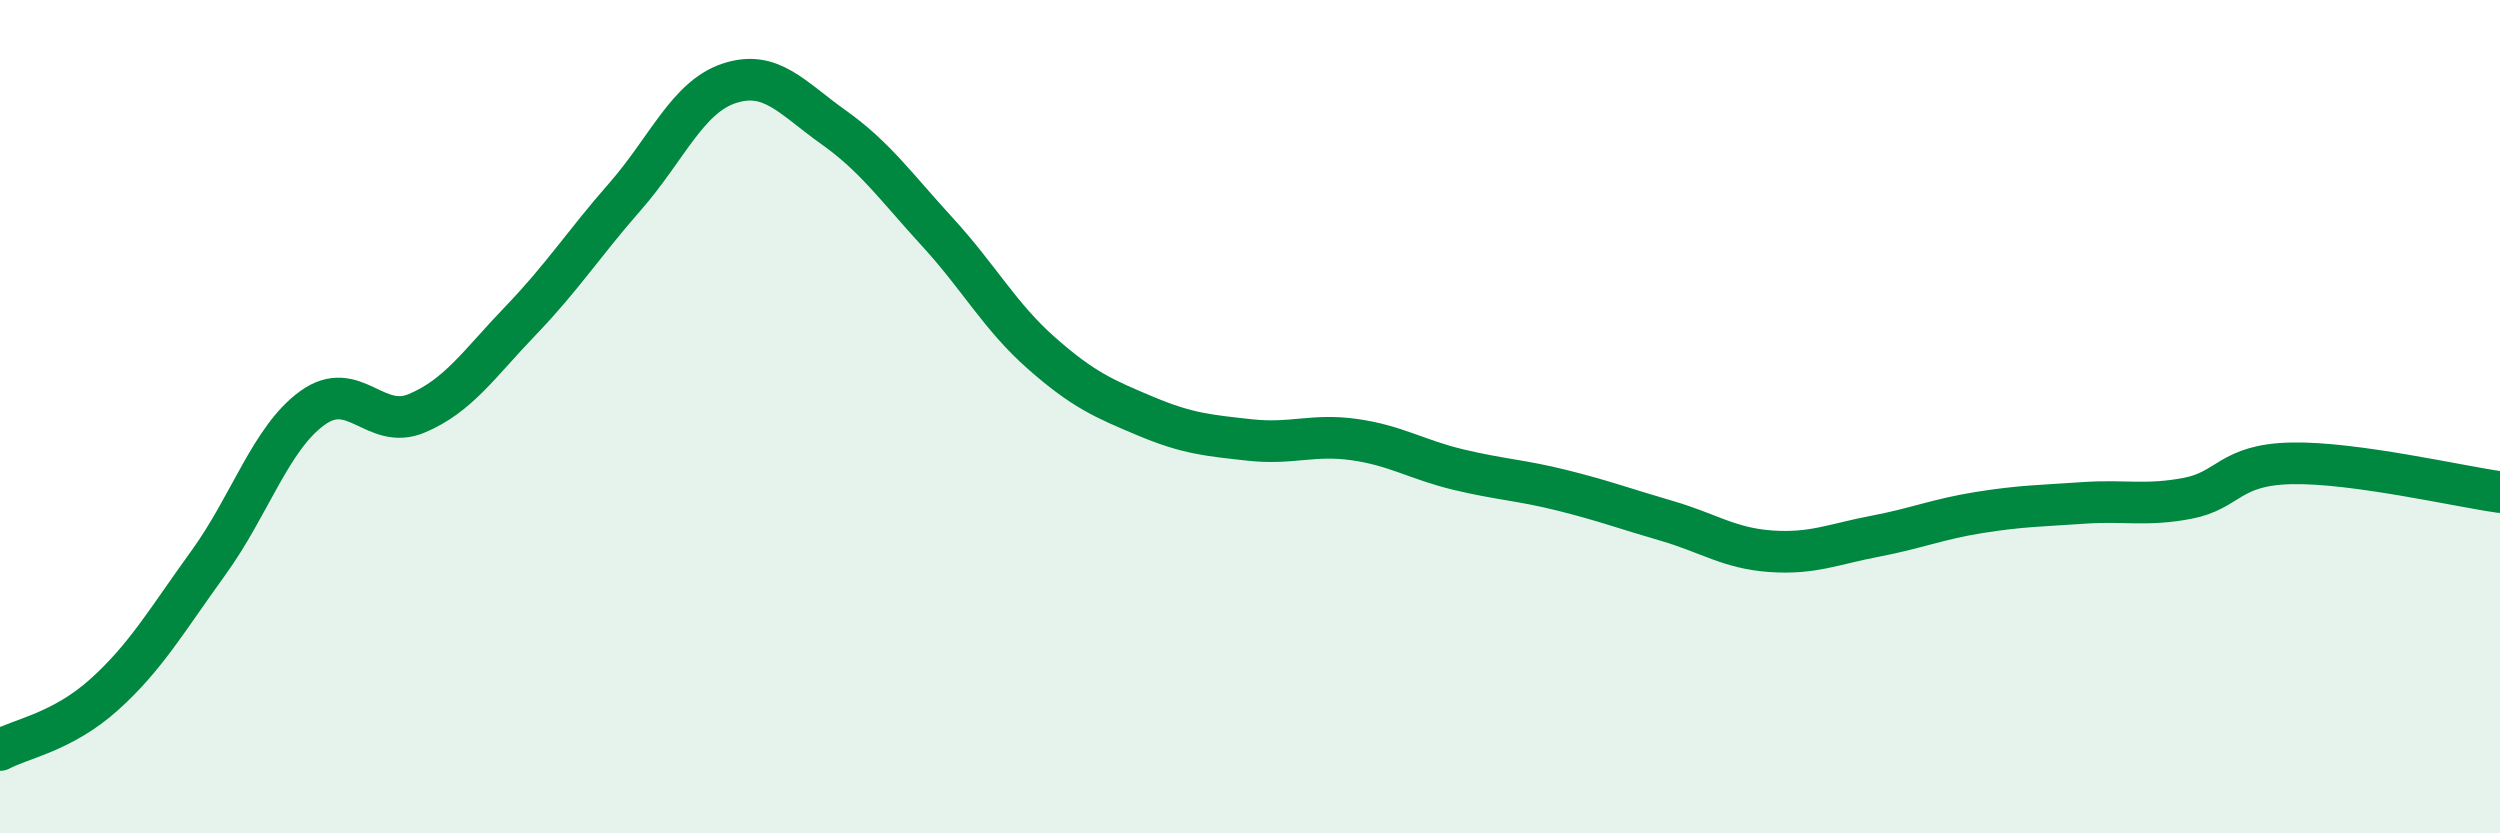
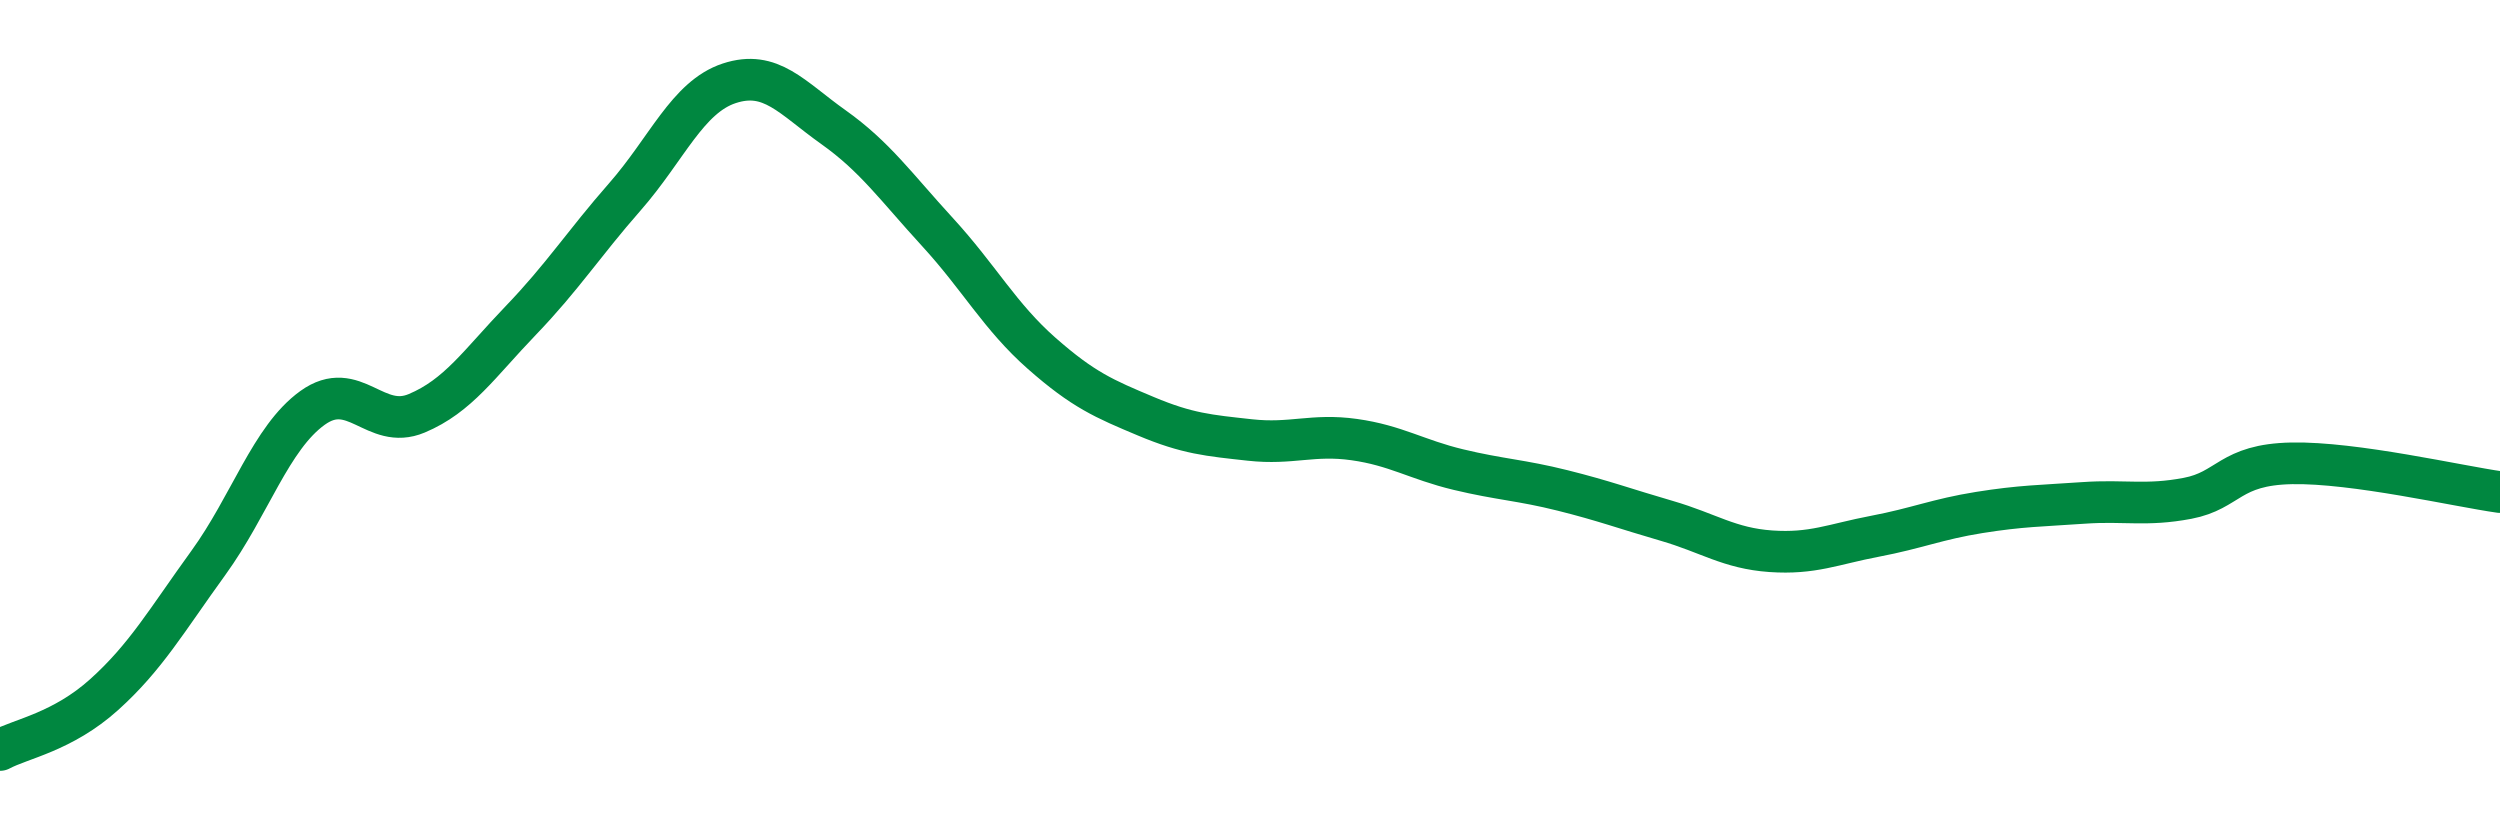
<svg xmlns="http://www.w3.org/2000/svg" width="60" height="20" viewBox="0 0 60 20">
-   <path d="M 0,18 C 0.5,17.73 1.5,17.57 2.5,16.67 C 3.5,15.77 4,14.89 5,13.51 C 6,12.13 6.5,10.51 7.5,9.79 C 8.5,9.07 9,10.34 10,9.92 C 11,9.5 11.5,8.73 12.5,7.69 C 13.5,6.65 14,5.86 15,4.72 C 16,3.58 16.5,2.33 17.5,2 C 18.5,1.67 19,2.34 20,3.05 C 21,3.76 21.5,4.48 22.5,5.57 C 23.5,6.66 24,7.6 25,8.48 C 26,9.36 26.5,9.57 27.5,9.99 C 28.5,10.41 29,10.45 30,10.56 C 31,10.67 31.5,10.41 32.5,10.55 C 33.5,10.69 34,11.03 35,11.27 C 36,11.51 36.5,11.52 37.5,11.77 C 38.5,12.02 39,12.21 40,12.5 C 41,12.79 41.5,13.16 42.5,13.23 C 43.5,13.3 44,13.06 45,12.87 C 46,12.68 46.5,12.46 47.5,12.3 C 48.5,12.14 49,12.14 50,12.07 C 51,12 51.5,12.15 52.5,11.96 C 53.5,11.77 53.5,11.15 55,11.12 C 56.5,11.09 59,11.67 60,11.81L60 20L0 20Z" fill="#008740" opacity="0.1" stroke-linecap="round" stroke-linejoin="round" />
  <path d="M 0,18 C 0.5,17.73 1.5,17.57 2.5,16.67 C 3.5,15.77 4,14.89 5,13.51 C 6,12.13 6.5,10.51 7.5,9.79 C 8.5,9.07 9,10.34 10,9.92 C 11,9.5 11.5,8.73 12.5,7.69 C 13.5,6.65 14,5.86 15,4.72 C 16,3.58 16.5,2.33 17.5,2 C 18.5,1.67 19,2.34 20,3.05 C 21,3.76 21.5,4.48 22.5,5.57 C 23.5,6.66 24,7.6 25,8.48 C 26,9.36 26.5,9.57 27.5,9.99 C 28.5,10.41 29,10.45 30,10.56 C 31,10.67 31.5,10.41 32.5,10.55 C 33.5,10.69 34,11.03 35,11.27 C 36,11.51 36.5,11.52 37.5,11.77 C 38.5,12.02 39,12.21 40,12.5 C 41,12.79 41.5,13.16 42.5,13.23 C 43.5,13.3 44,13.06 45,12.87 C 46,12.68 46.5,12.46 47.5,12.3 C 48.5,12.14 49,12.14 50,12.07 C 51,12 51.5,12.15 52.5,11.96 C 53.5,11.77 53.5,11.15 55,11.12 C 56.5,11.09 59,11.67 60,11.81" stroke="#008740" stroke-width="1" fill="none" stroke-linecap="round" stroke-linejoin="round" />
</svg>